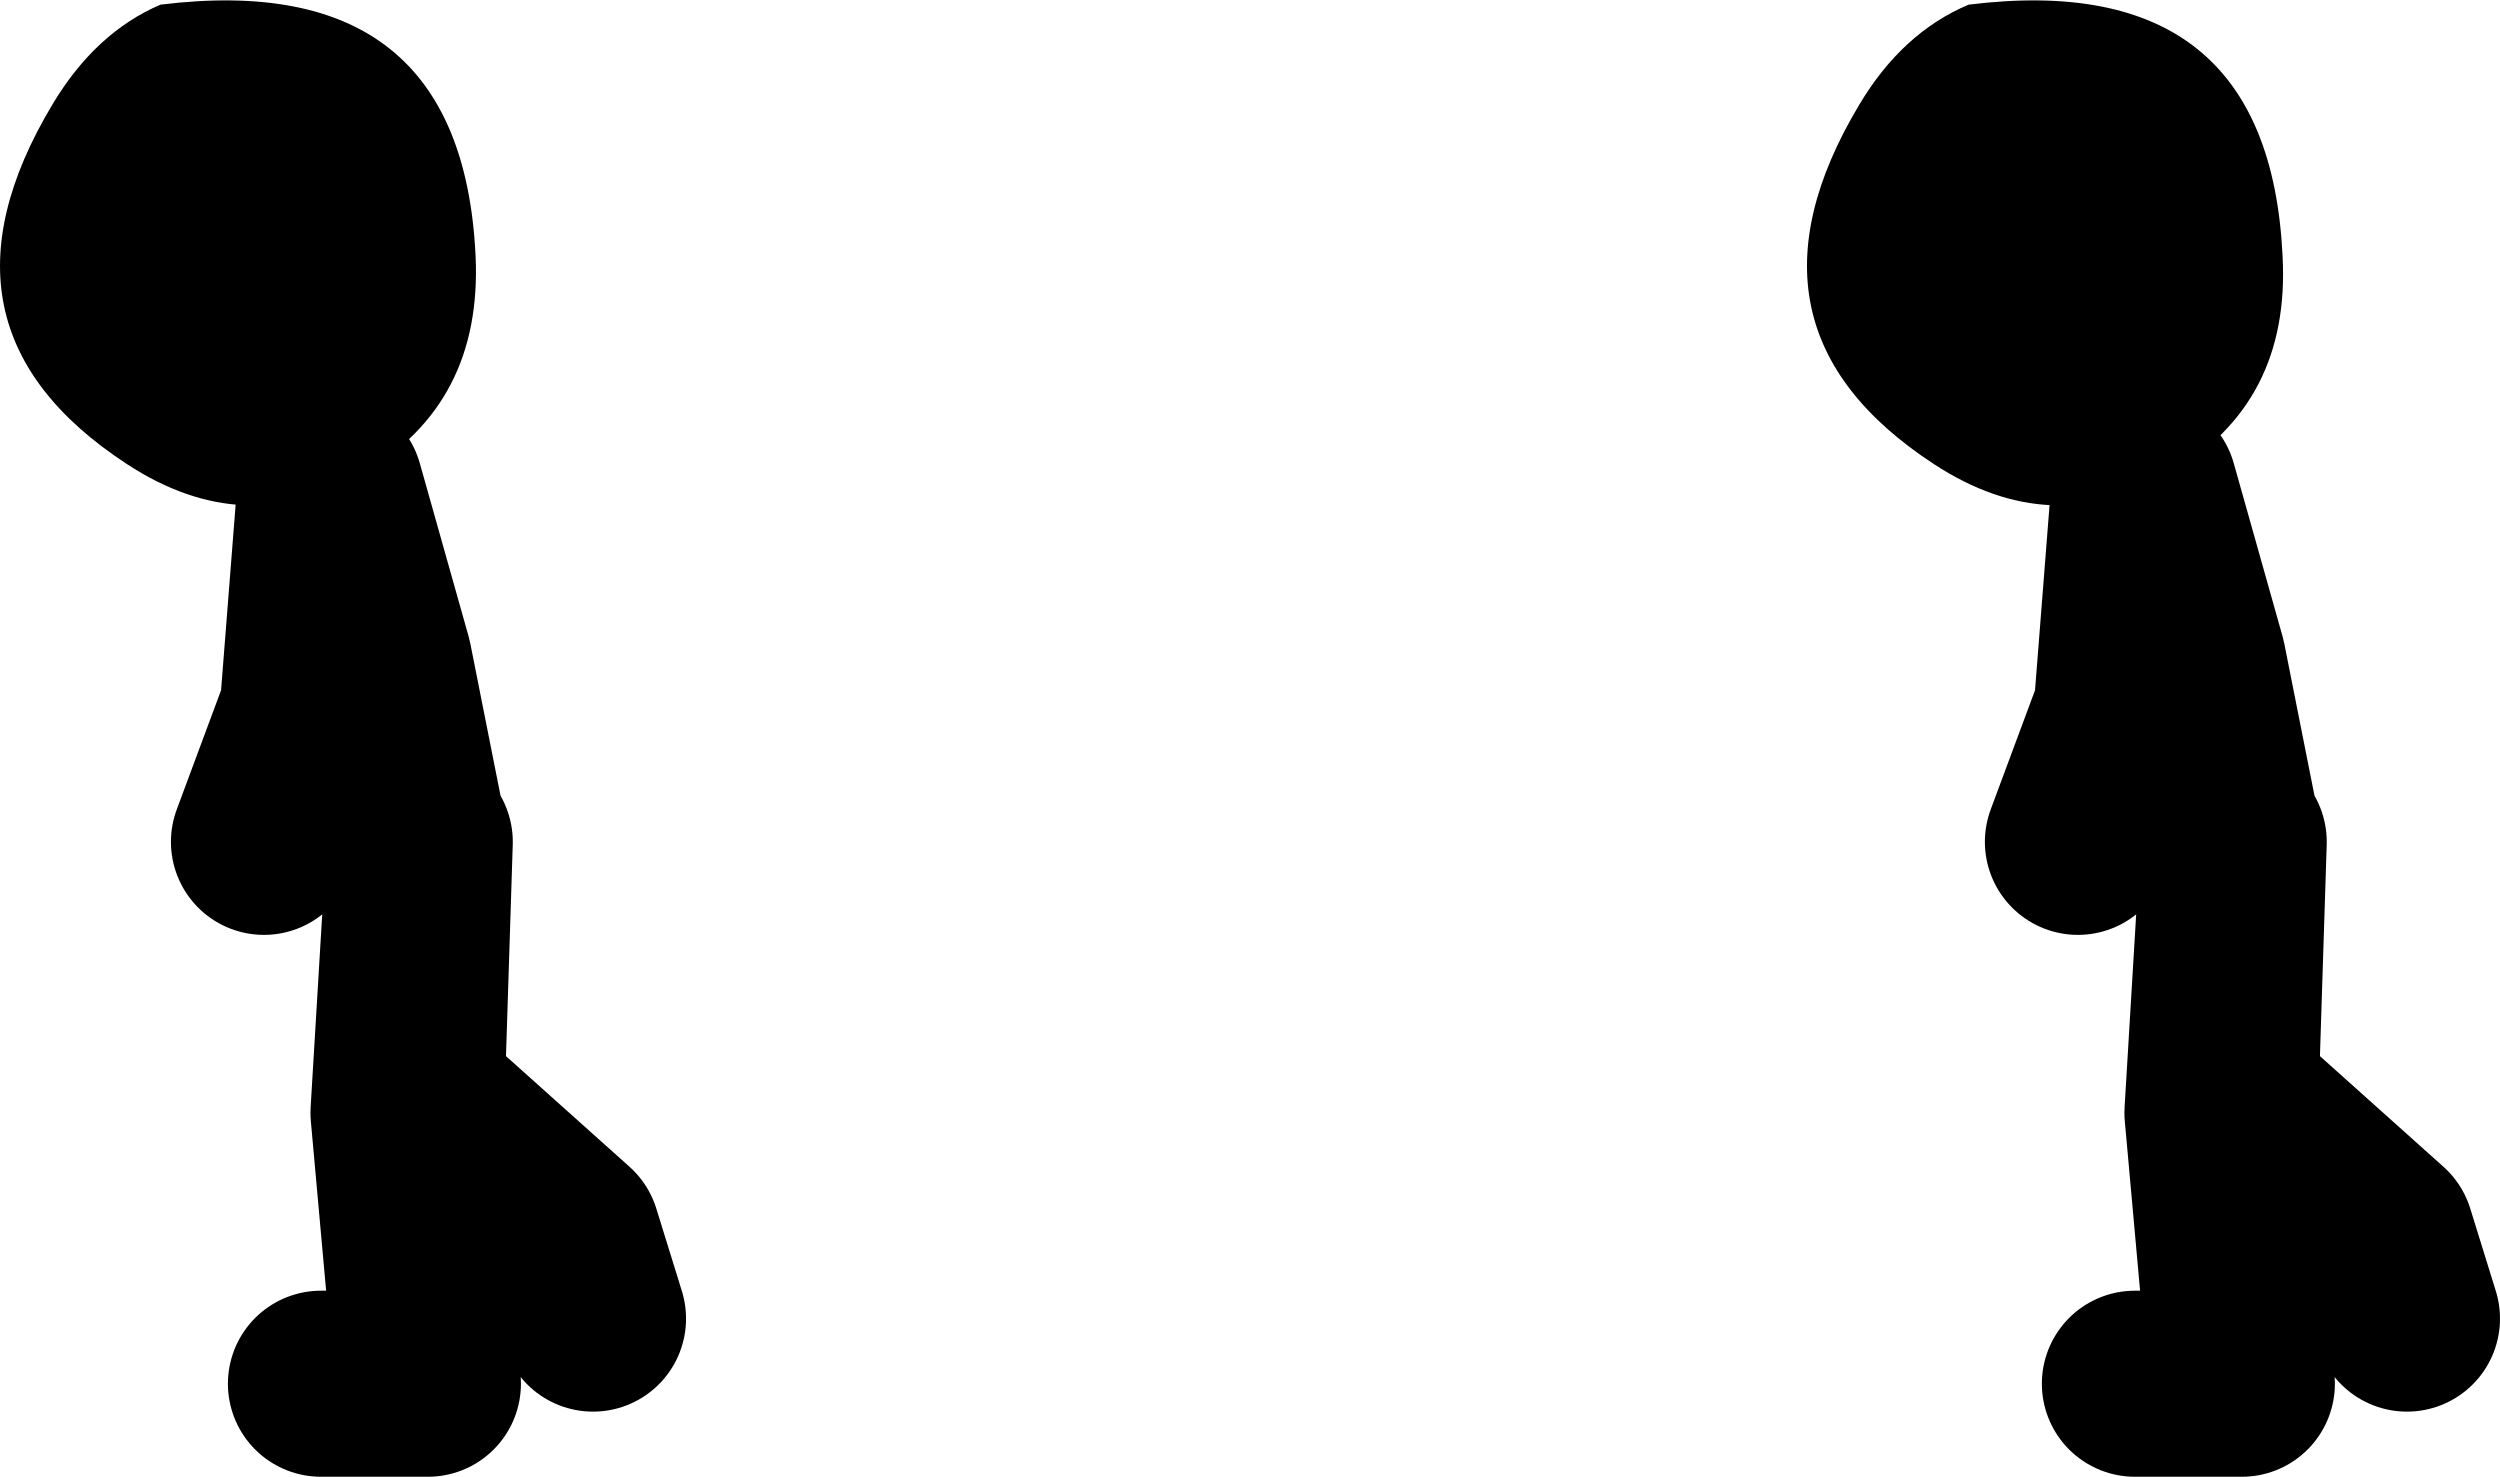
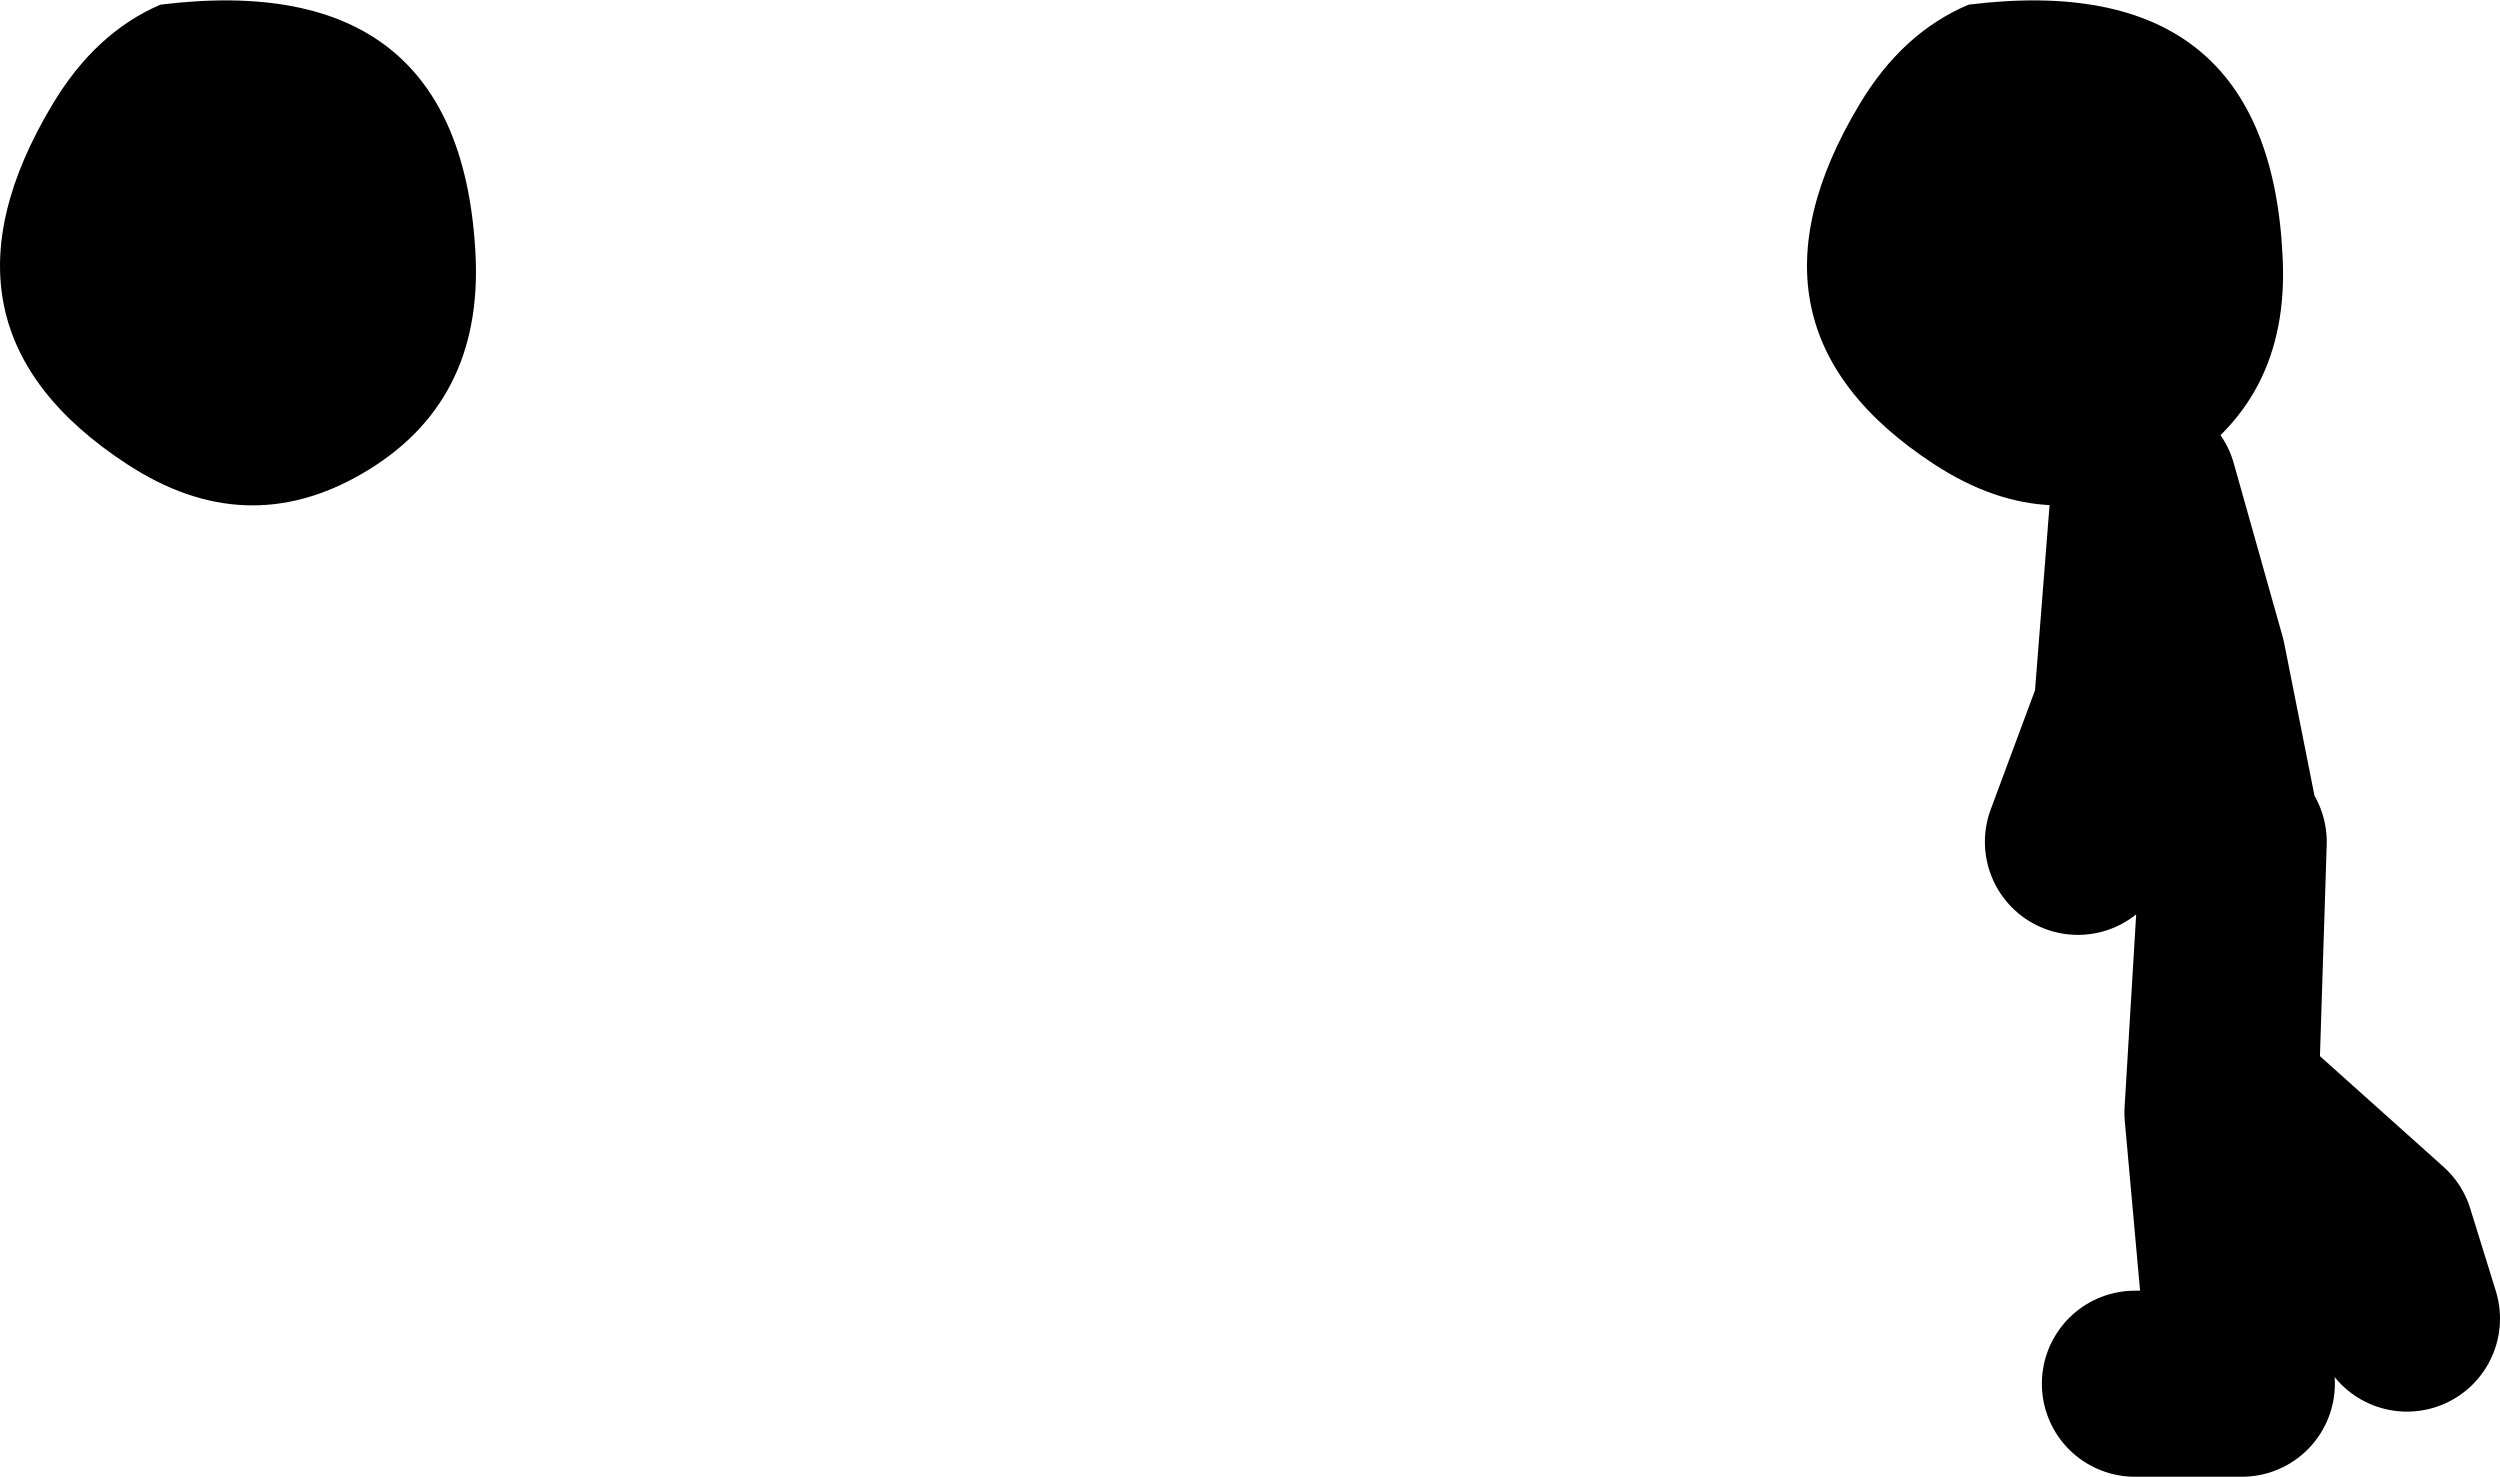
<svg xmlns="http://www.w3.org/2000/svg" height="63.5px" width="107.5px">
  <g transform="matrix(1.0, 0.0, 0.0, 1.0, 26.7, 10.75)">
    <path d="M57.95 -10.55 Q70.85 -12.15 71.45 0.25 71.8 6.6 66.6 9.6 61.55 12.55 56.45 9.2 47.5 3.35 53.25 -6.25 55.1 -9.35 57.95 -10.55 M-19.8 -10.55 Q-6.85 -12.15 -6.25 0.25 -5.95 6.6 -11.1 9.6 -16.15 12.55 -21.25 9.2 -30.2 3.35 -24.45 -6.25 -22.6 -9.35 -19.8 -10.55" fill="#000000" fill-rule="evenodd" stroke="none" />
    <path d="M69.0 24.75 L67.6 17.7 65.5 10.25 64.75 19.8 62.65 25.45 M65.1 48.75 L69.7 48.75 68.65 37.1 69.35 25.45 69.0 36.4 75.7 42.4 76.8 45.95" fill="none" stroke="#000000" stroke-linecap="round" stroke-linejoin="round" stroke-width="8.0" />
-     <path d="M-9.0 24.75 L-10.4 17.7 -12.5 10.25 -13.25 19.8 -15.35 25.45 M-12.9 48.75 L-8.3 48.75 -9.35 37.1 -8.65 25.45 -9.0 36.4 -2.3 42.4 -1.2 45.95" fill="none" stroke="#000000" stroke-linecap="round" stroke-linejoin="round" stroke-width="8.0" />
  </g>
</svg>